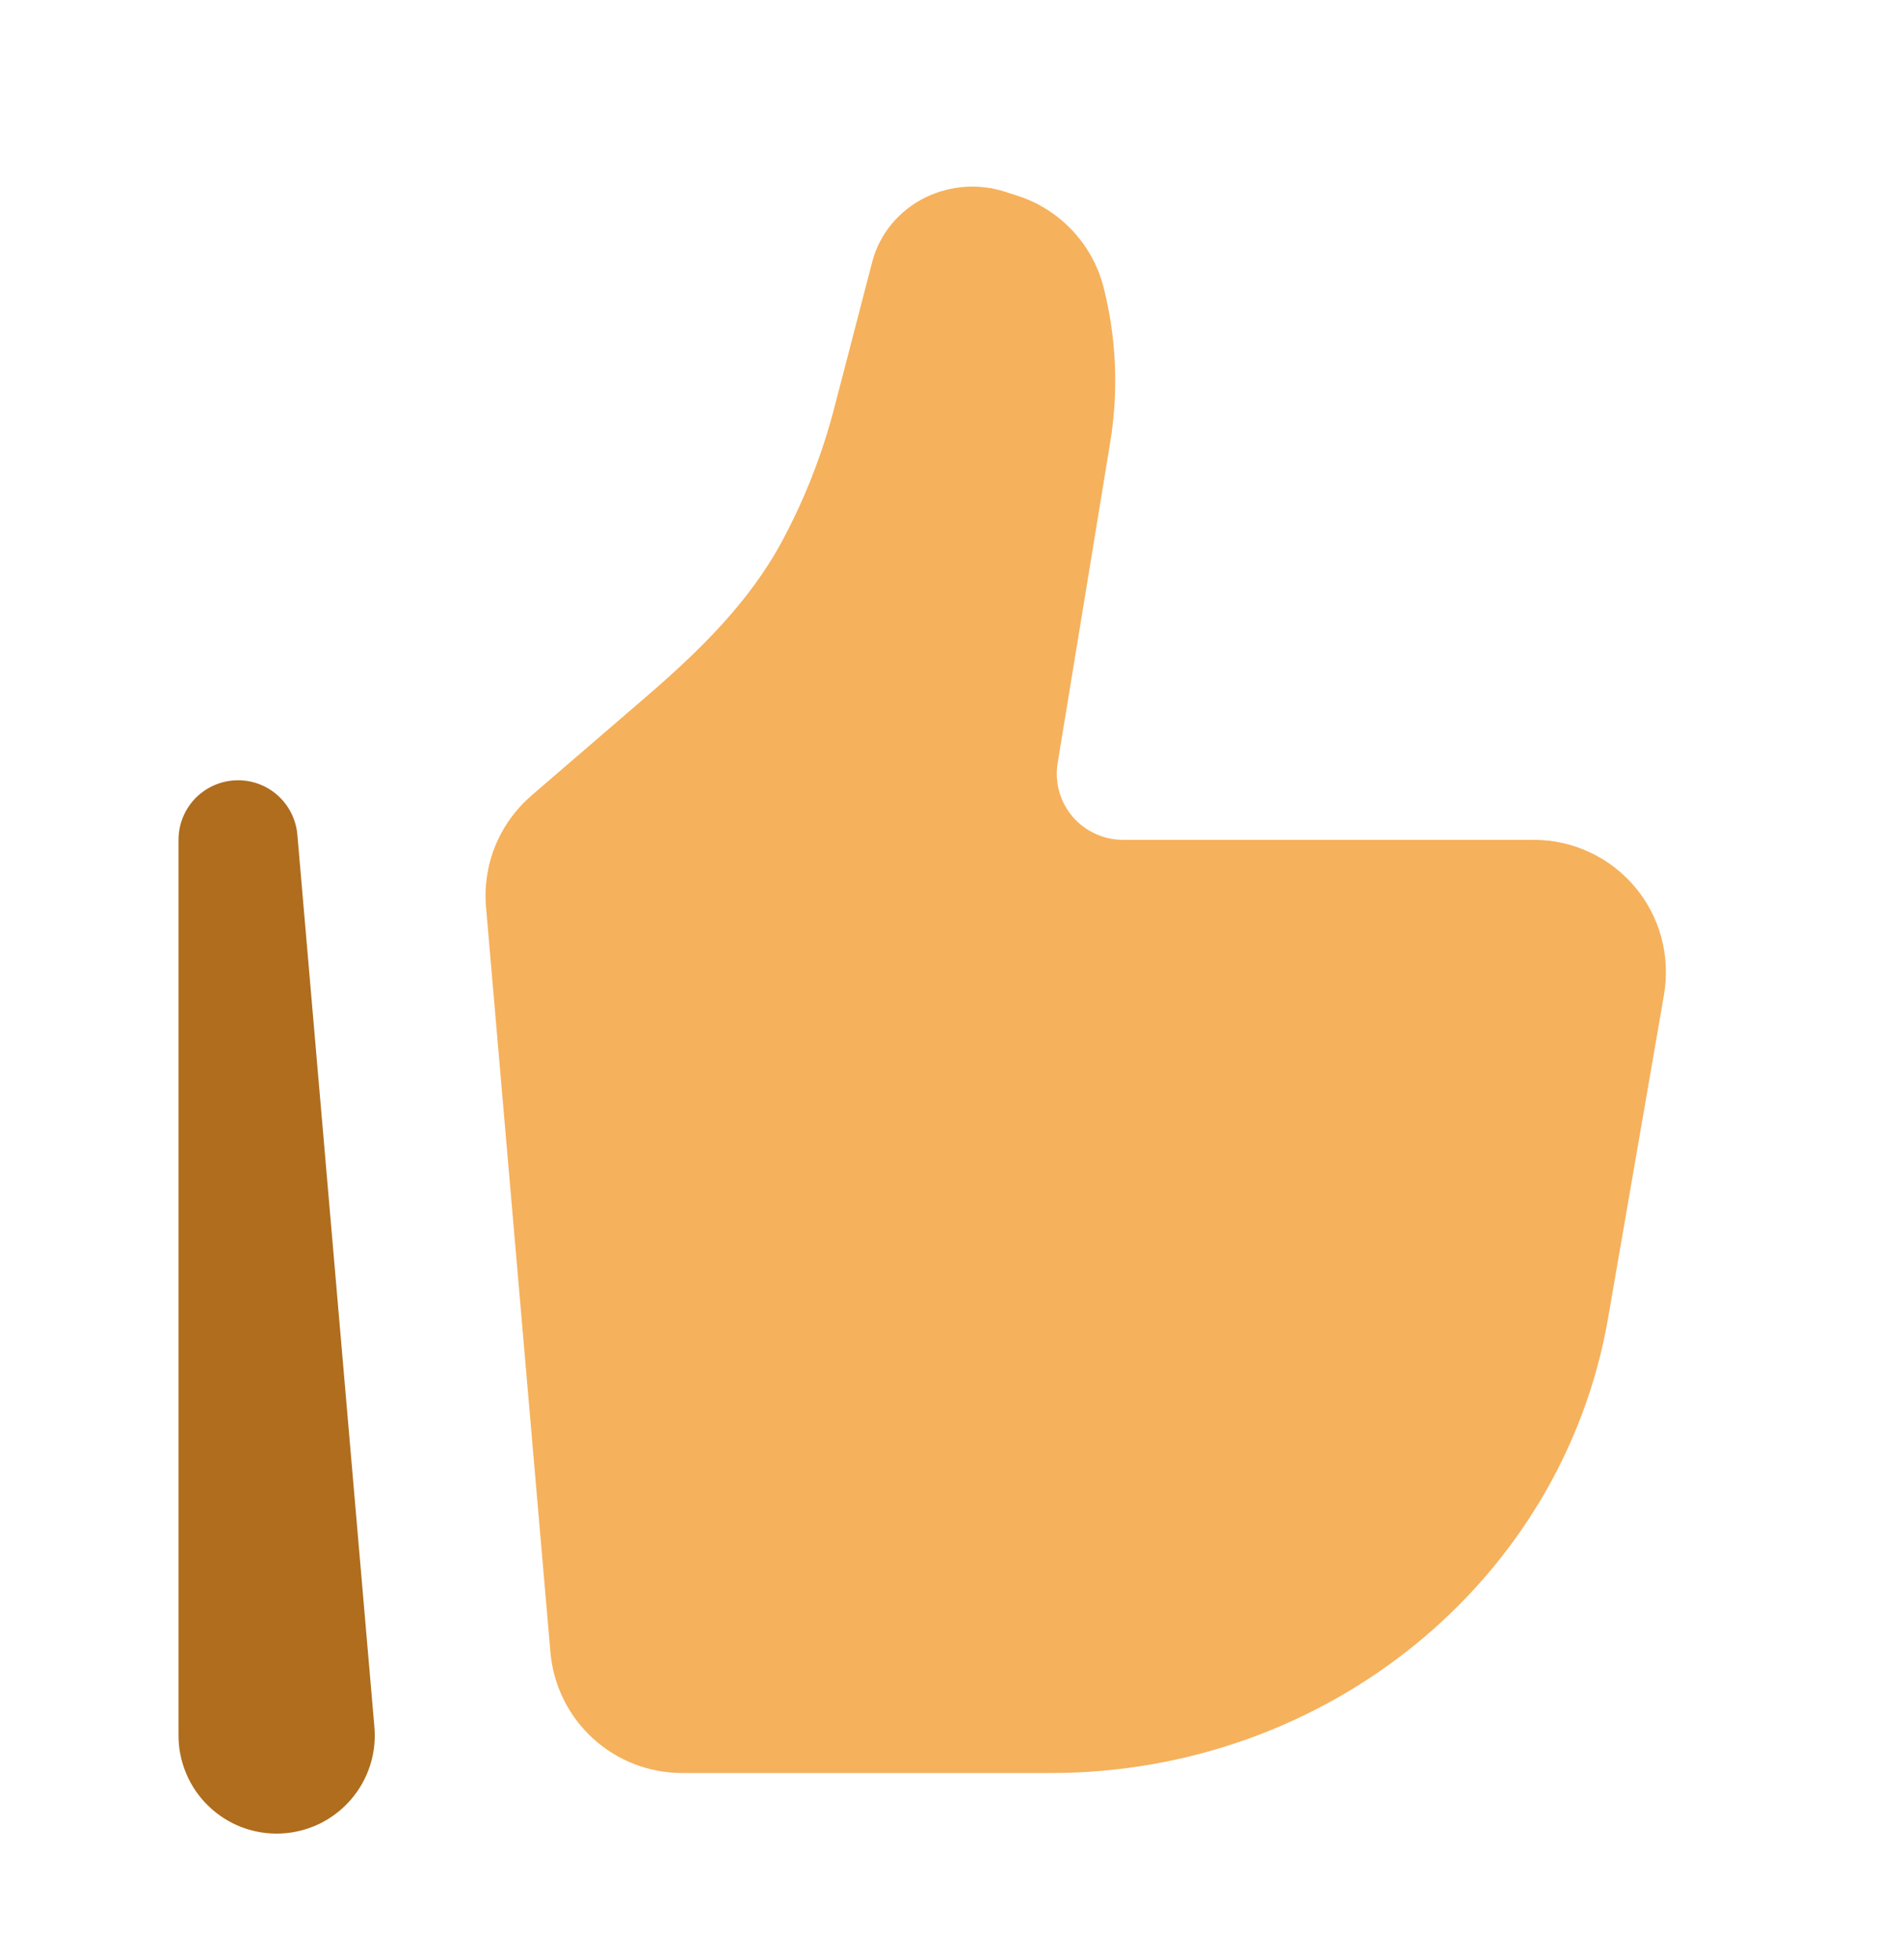
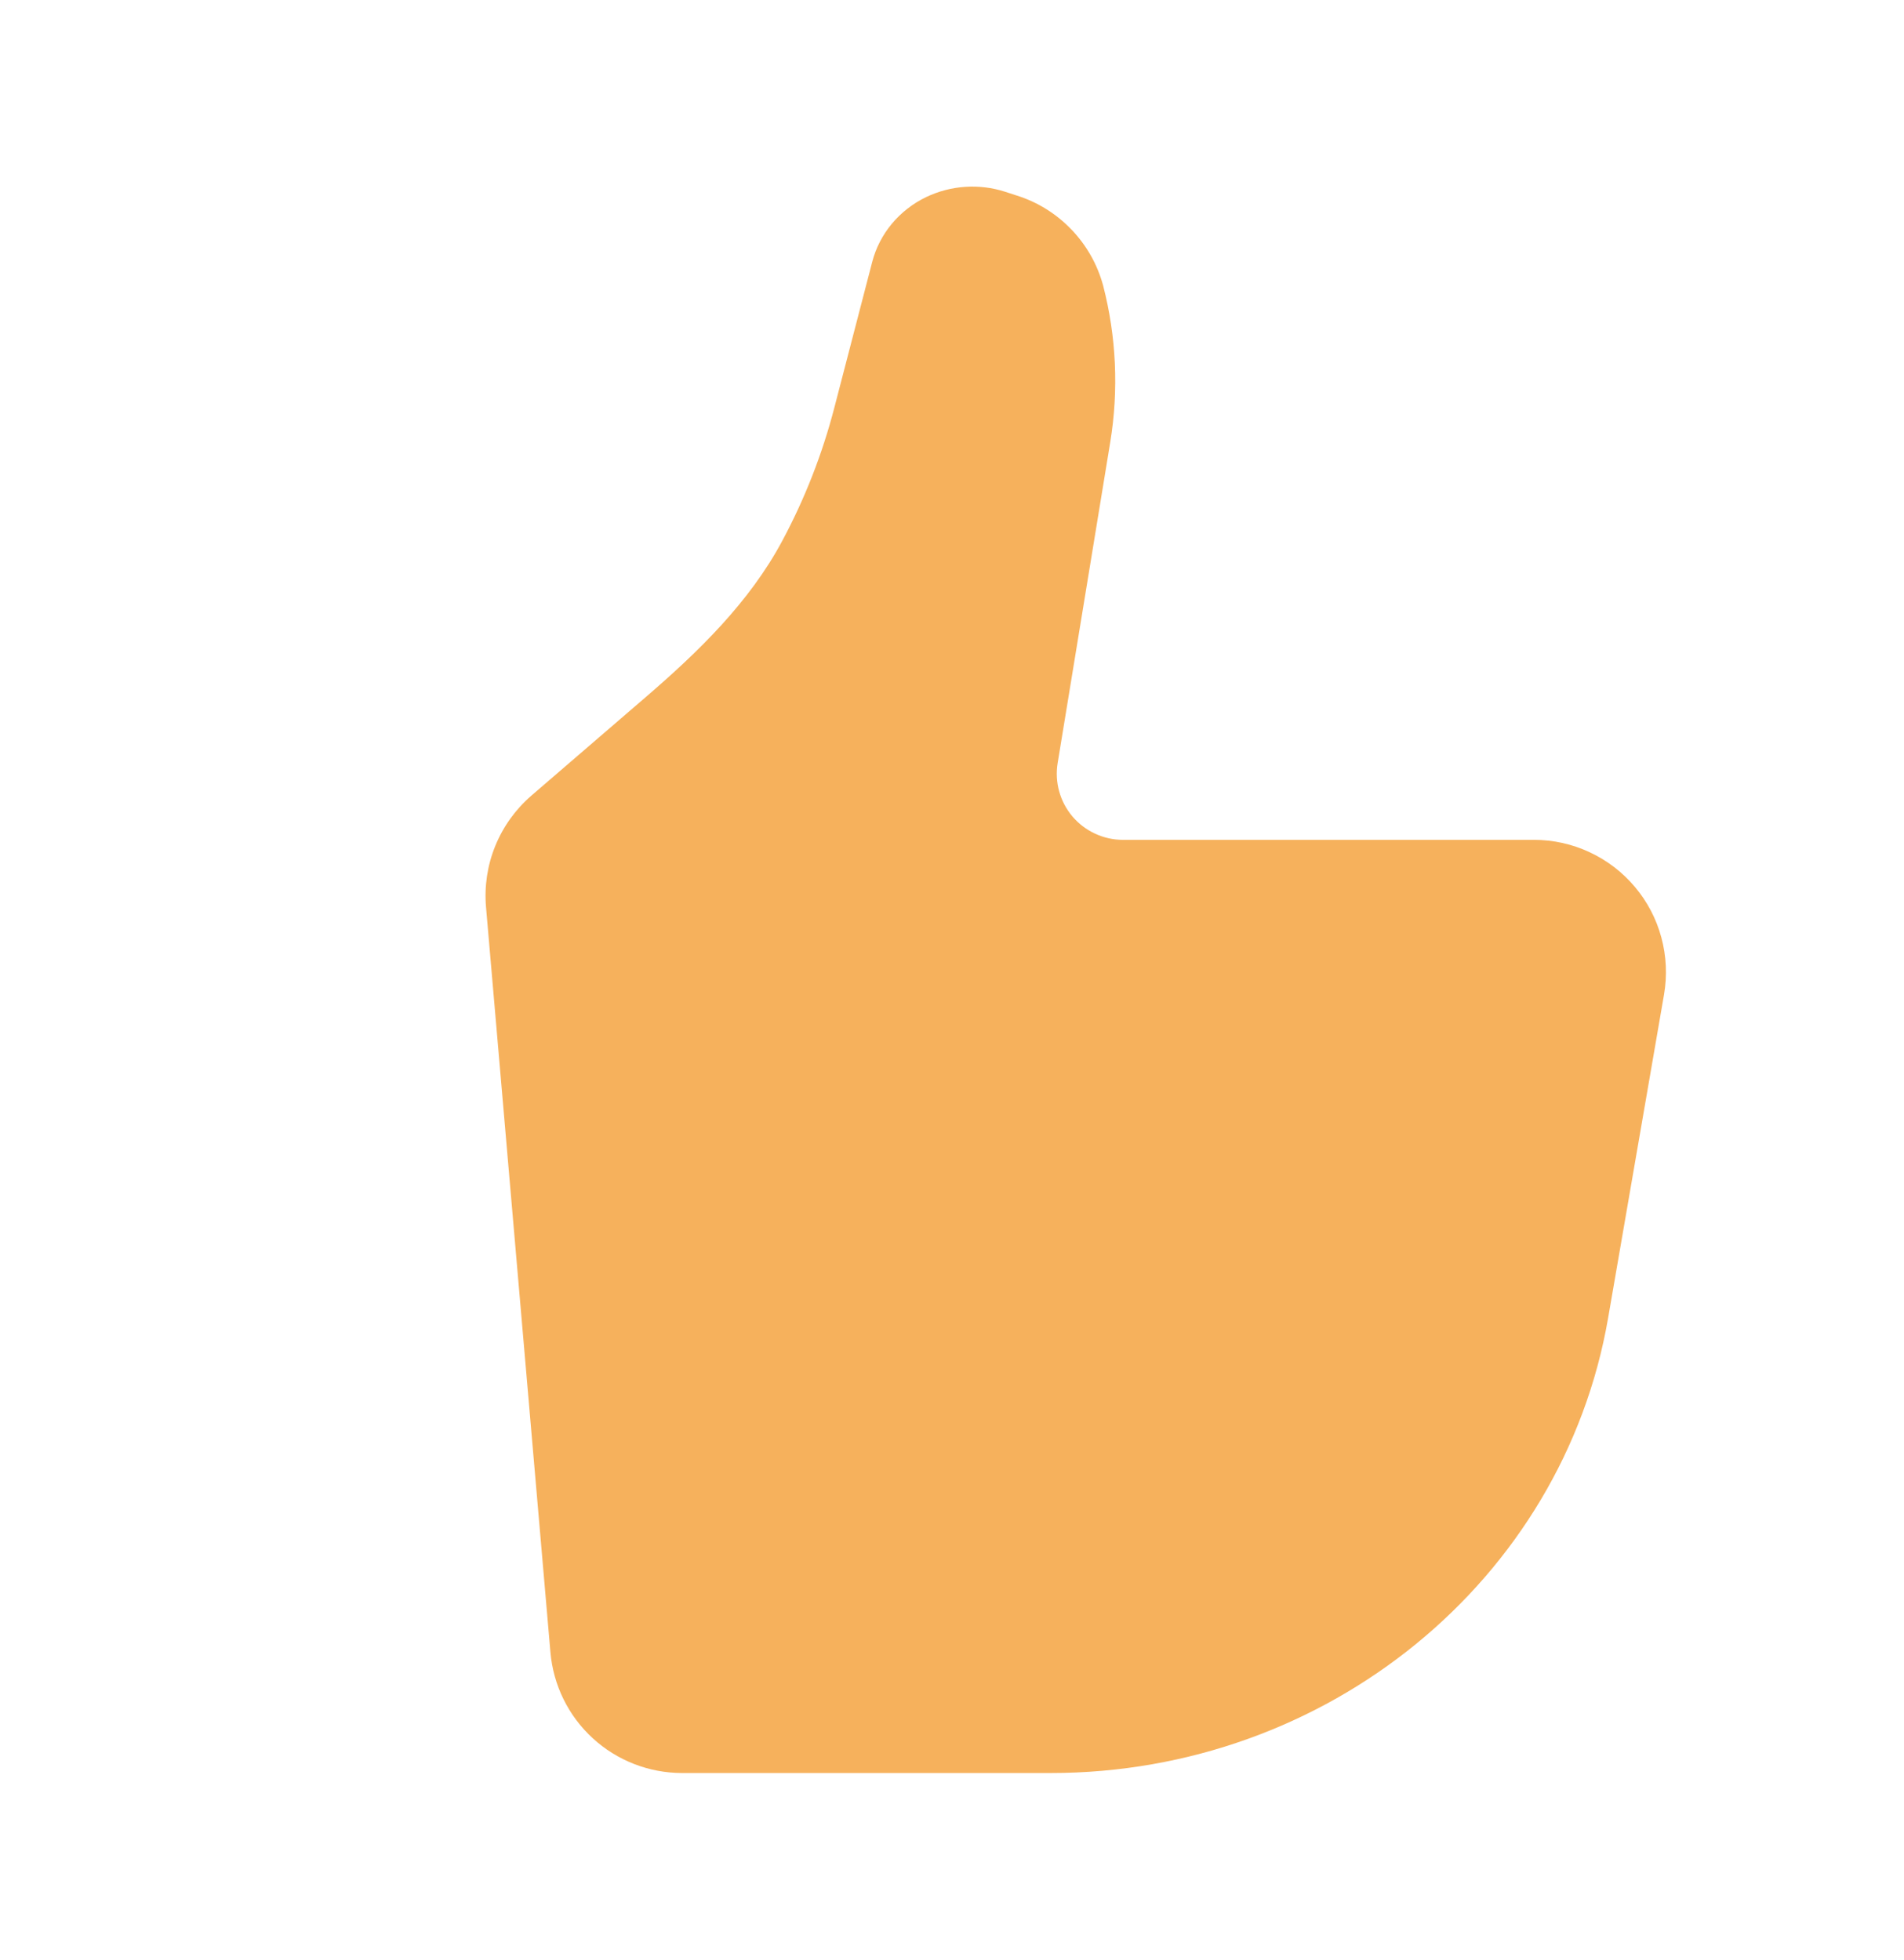
<svg xmlns="http://www.w3.org/2000/svg" width="34" height="35" viewBox="0 0 34 35" fill="none">
  <path d="M28.716 23.542L29.715 17.762C29.773 17.423 29.757 17.076 29.667 16.744C29.578 16.412 29.417 16.104 29.195 15.841C28.974 15.578 28.698 15.366 28.386 15.221C28.075 15.075 27.735 15 27.391 15H20.052C19.88 15 19.711 14.962 19.556 14.89C19.4 14.818 19.262 14.713 19.151 14.583C19.041 14.452 18.959 14.299 18.914 14.134C18.868 13.969 18.859 13.796 18.887 13.627L19.826 7.896C19.978 6.966 19.935 6.014 19.699 5.101C19.597 4.724 19.402 4.379 19.131 4.098C18.861 3.816 18.524 3.607 18.152 3.491L17.946 3.424C17.482 3.275 16.978 3.31 16.538 3.52C16.056 3.753 15.705 4.176 15.575 4.679L14.9 7.277C14.686 8.104 14.374 8.903 13.971 9.656C13.383 10.757 12.474 11.639 11.527 12.454L9.489 14.21C9.206 14.455 8.985 14.763 8.844 15.109C8.703 15.455 8.647 15.83 8.679 16.202L9.829 29.509C9.88 30.098 10.149 30.646 10.584 31.045C11.019 31.445 11.588 31.666 12.179 31.667H18.764C23.697 31.667 27.905 28.23 28.716 23.542Z" fill="#F6B15C" />
-   <path fill-rule="evenodd" clip-rule="evenodd" d="M4.205 13.937C4.479 13.925 4.746 14.019 4.952 14.2C5.158 14.381 5.286 14.634 5.31 14.908L6.684 30.825C6.707 31.062 6.682 31.302 6.61 31.528C6.537 31.755 6.42 31.965 6.263 32.145C6.107 32.325 5.916 32.471 5.702 32.575C5.487 32.678 5.254 32.737 5.016 32.747C4.778 32.758 4.54 32.719 4.318 32.635C4.095 32.55 3.892 32.421 3.721 32.255C3.55 32.09 3.414 31.891 3.323 31.671C3.231 31.451 3.185 31.215 3.188 30.977V14.998C3.188 14.724 3.294 14.461 3.483 14.263C3.673 14.066 3.931 13.949 4.205 13.937Z" fill="#AF6D1D" />
</svg>